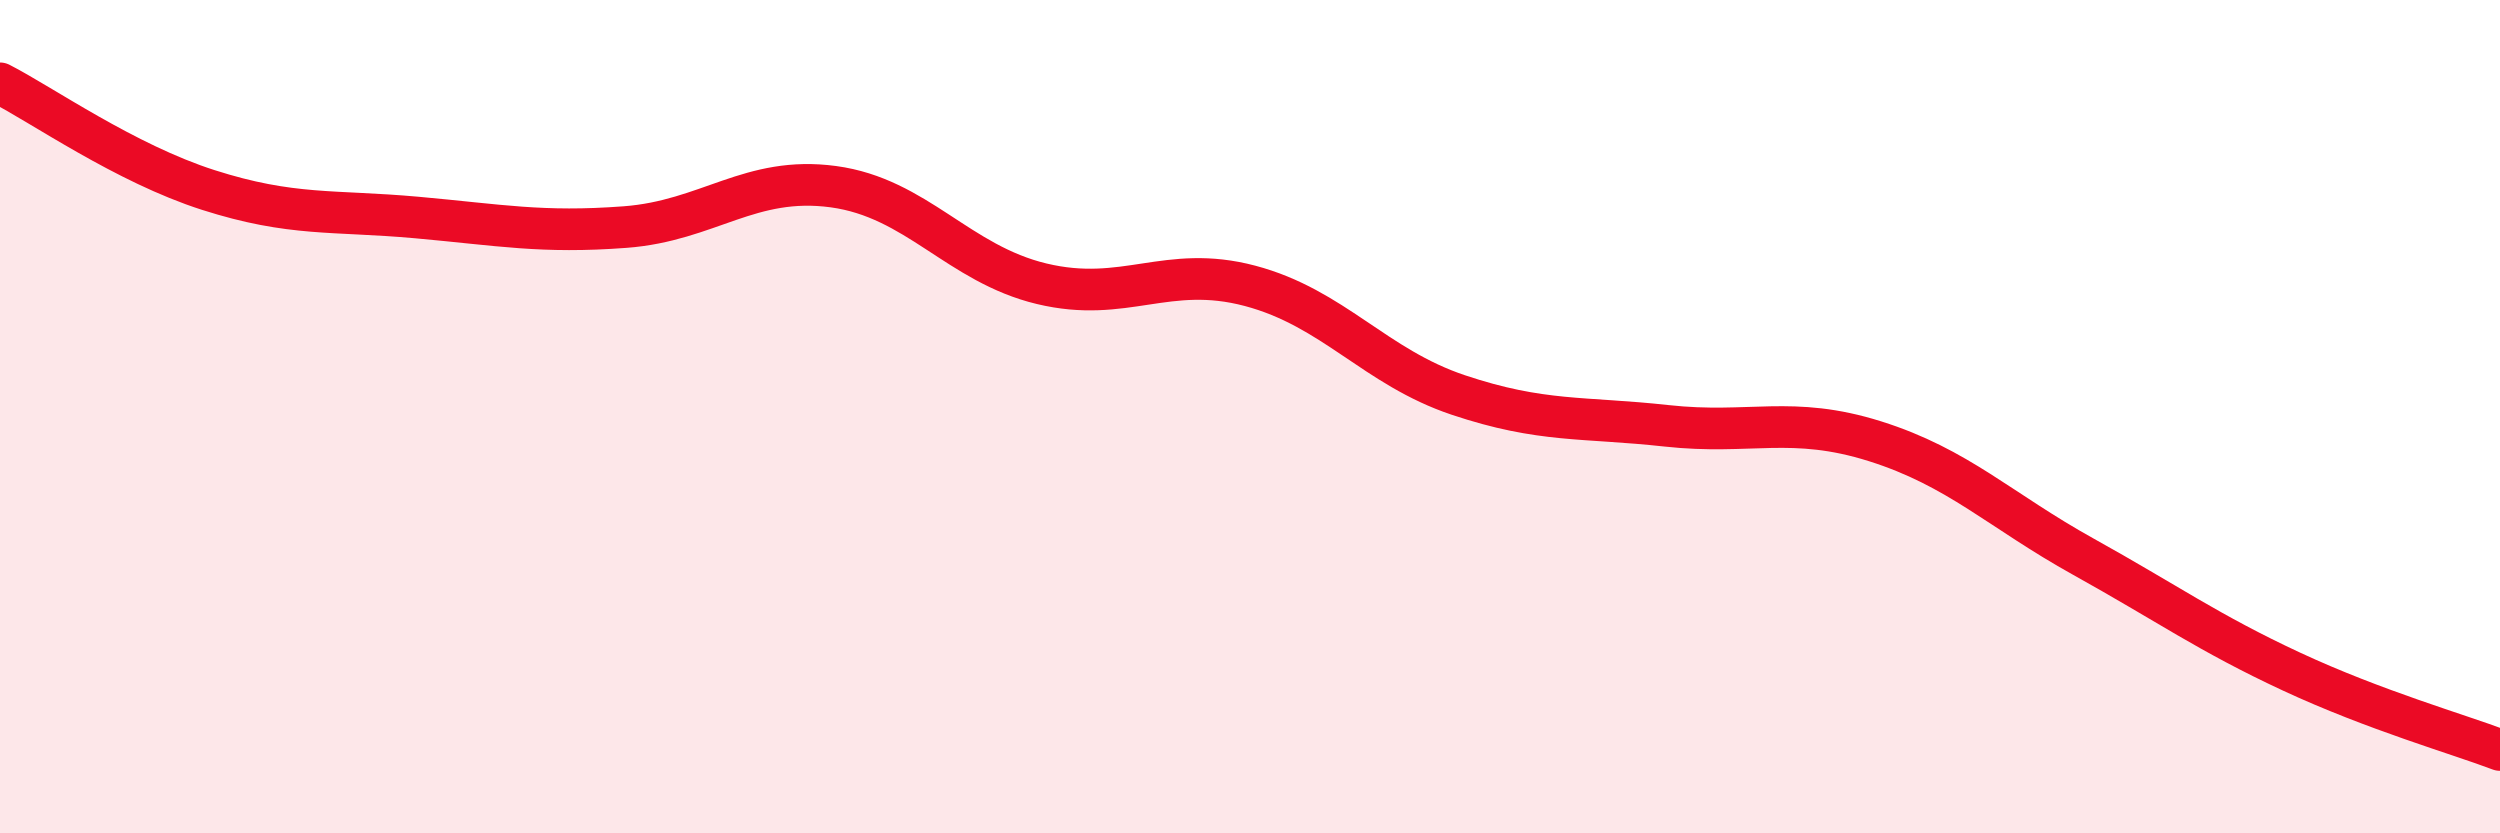
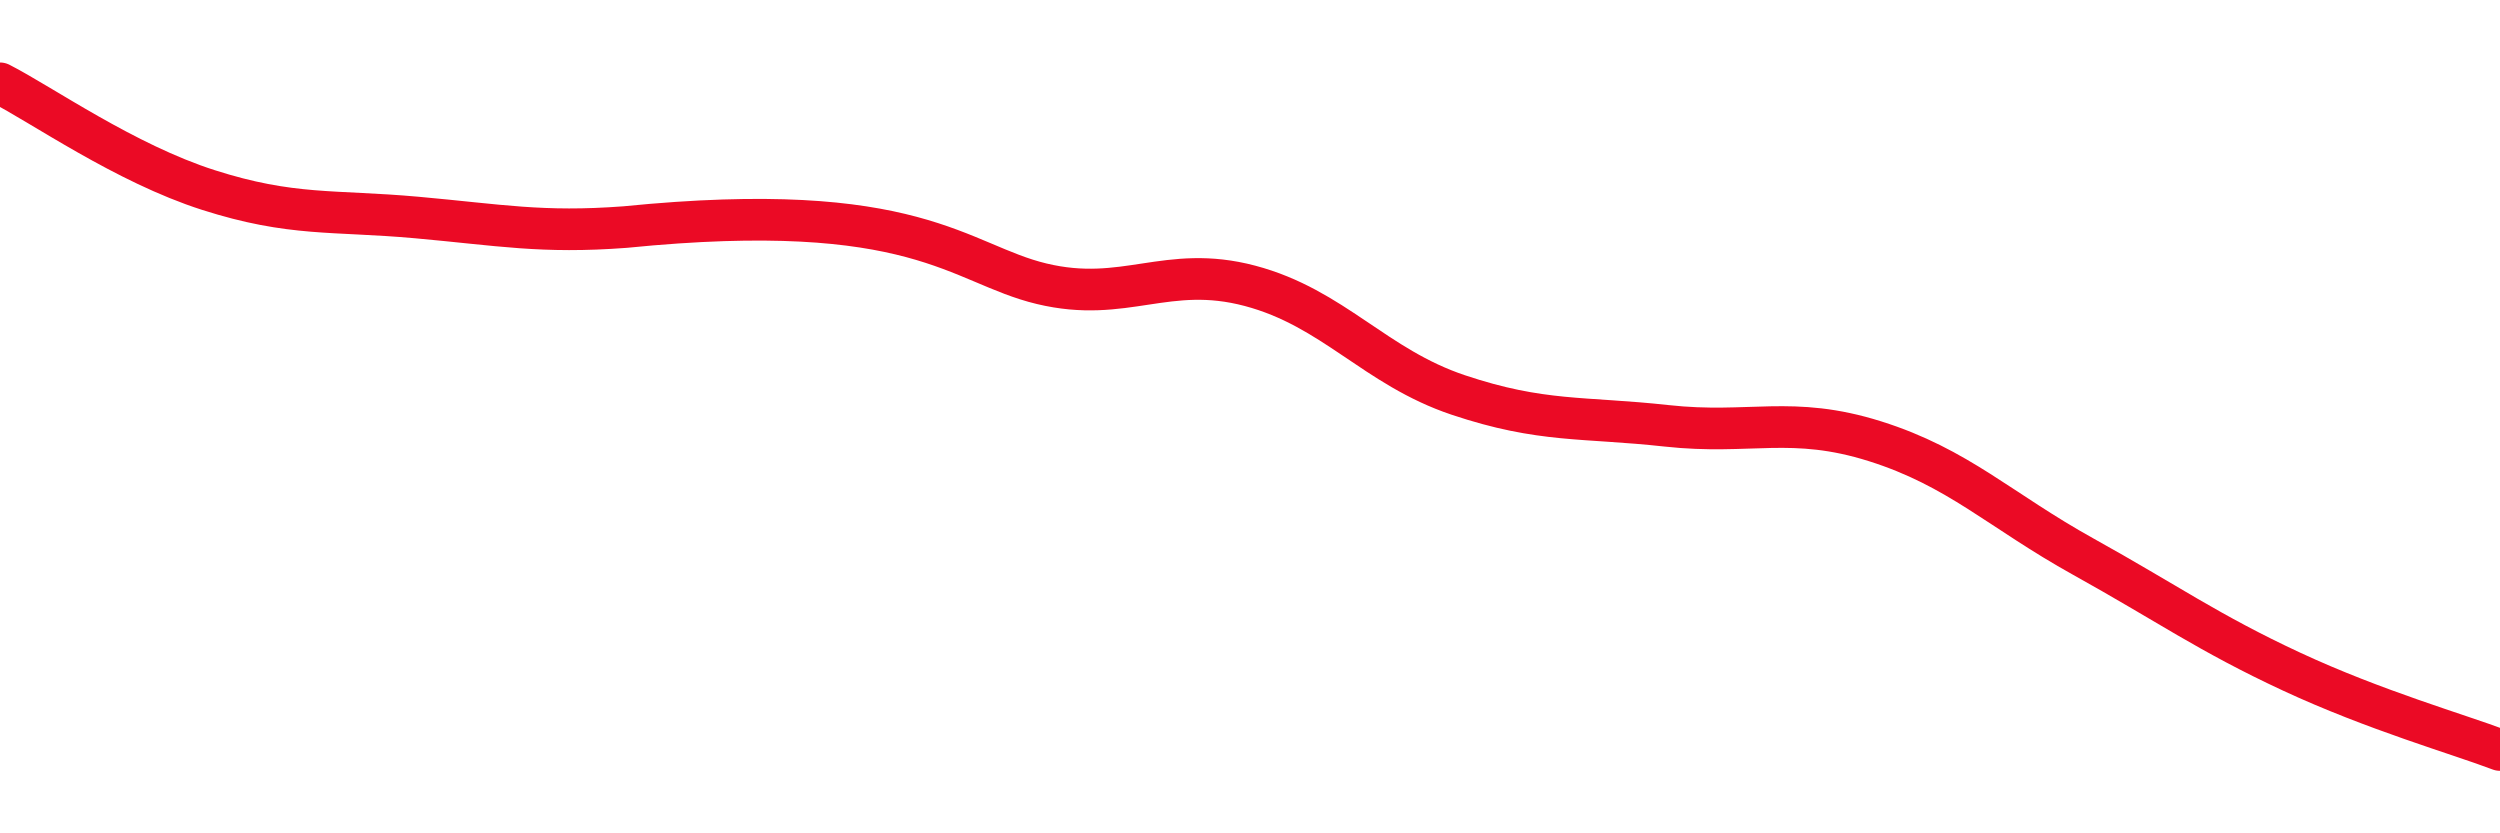
<svg xmlns="http://www.w3.org/2000/svg" width="60" height="20" viewBox="0 0 60 20">
-   <path d="M 0,2 C 1,2.51 3,3.92 5,4.56 C 7,5.2 8,5.04 10,5.22 C 12,5.4 13,5.6 15,5.45 C 17,5.3 18,4.21 20,4.48 C 22,4.75 23,6.33 25,6.81 C 27,7.29 28,6.33 30,6.86 C 32,7.39 33,8.81 35,9.48 C 37,10.15 38,10 40,10.22 C 42,10.44 43,9.96 45,10.59 C 47,11.22 48,12.25 50,13.36 C 52,14.47 53,15.19 55,16.12 C 57,17.05 59,17.62 60,18L60 20L0 20Z" fill="#EB0A25" opacity="0.1" stroke-linecap="round" stroke-linejoin="round" />
-   <path d="M 0,2 C 1,2.51 3,3.92 5,4.56 C 7,5.2 8,5.04 10,5.22 C 12,5.4 13,5.6 15,5.45 C 17,5.3 18,4.21 20,4.48 C 22,4.75 23,6.33 25,6.81 C 27,7.29 28,6.33 30,6.86 C 32,7.39 33,8.81 35,9.48 C 37,10.15 38,10 40,10.22 C 42,10.44 43,9.96 45,10.59 C 47,11.22 48,12.25 50,13.36 C 52,14.47 53,15.19 55,16.12 C 57,17.05 59,17.62 60,18" stroke="#EB0A25" stroke-width="1" fill="none" stroke-linecap="round" stroke-linejoin="round" />
+   <path d="M 0,2 C 1,2.51 3,3.92 5,4.56 C 7,5.2 8,5.04 10,5.22 C 12,5.4 13,5.6 15,5.45 C 22,4.75 23,6.33 25,6.81 C 27,7.29 28,6.33 30,6.86 C 32,7.39 33,8.81 35,9.48 C 37,10.15 38,10 40,10.22 C 42,10.44 43,9.96 45,10.59 C 47,11.22 48,12.25 50,13.36 C 52,14.47 53,15.19 55,16.12 C 57,17.05 59,17.62 60,18" stroke="#EB0A25" stroke-width="1" fill="none" stroke-linecap="round" stroke-linejoin="round" />
</svg>